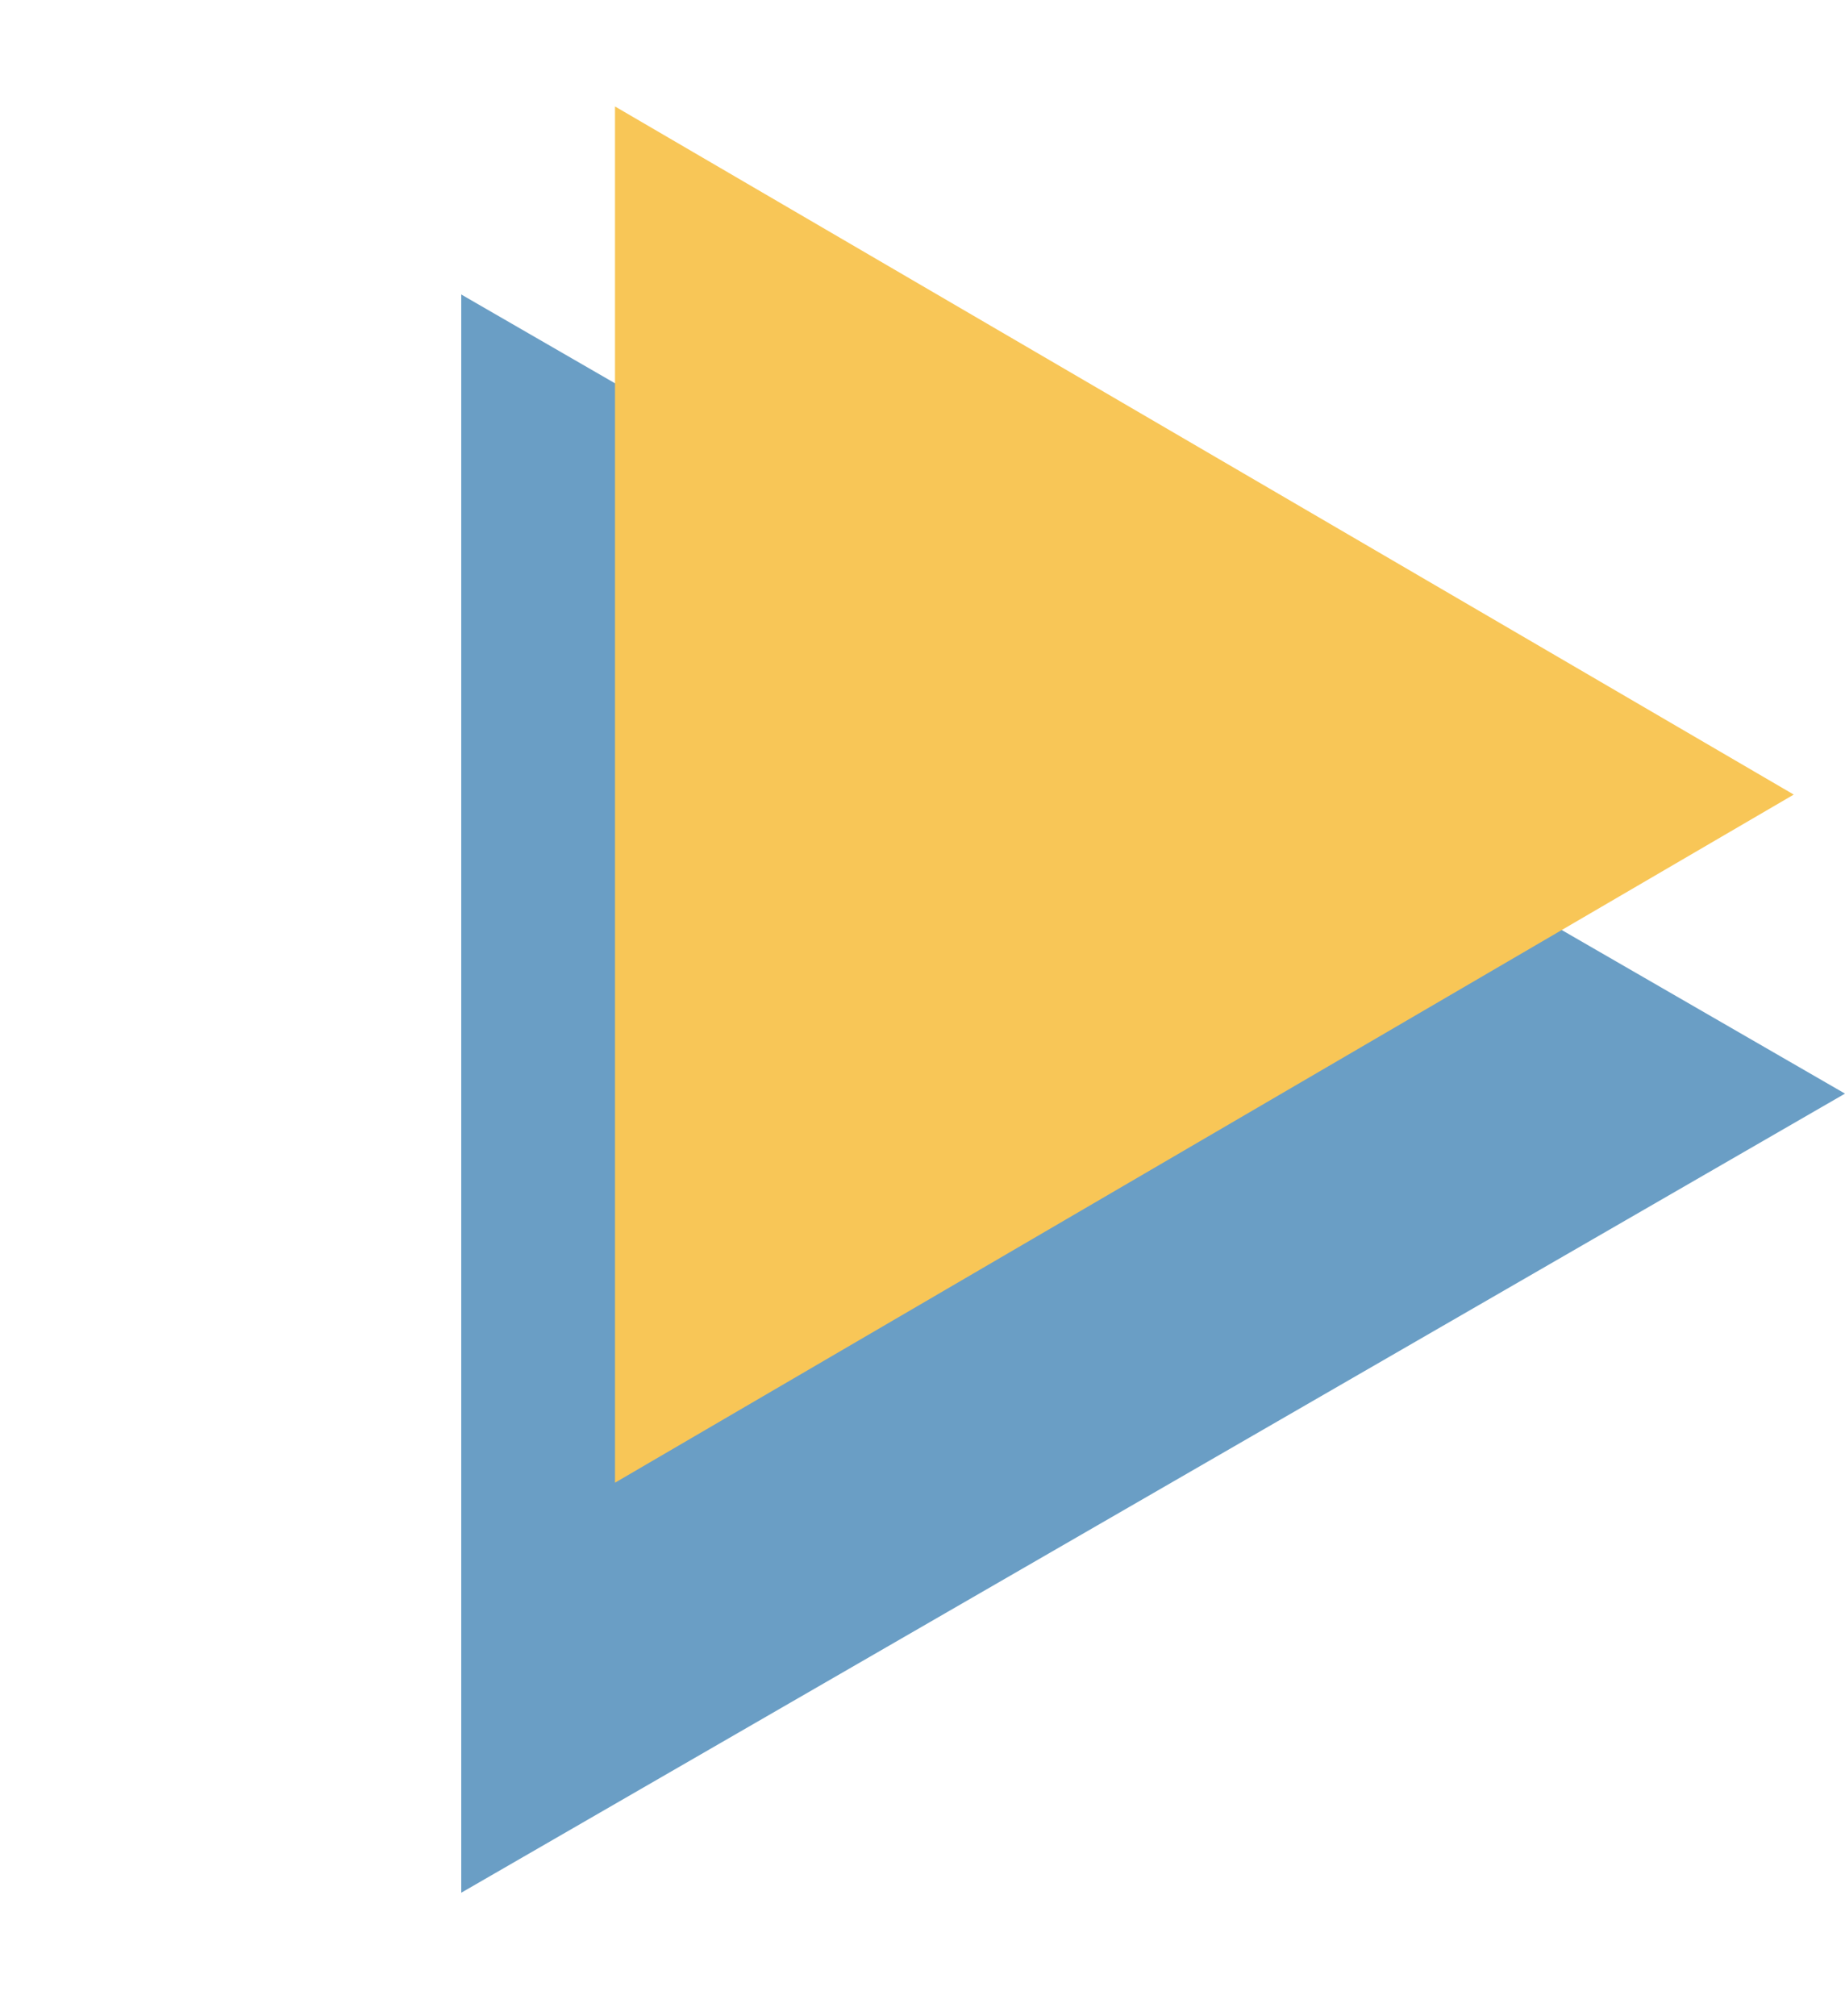
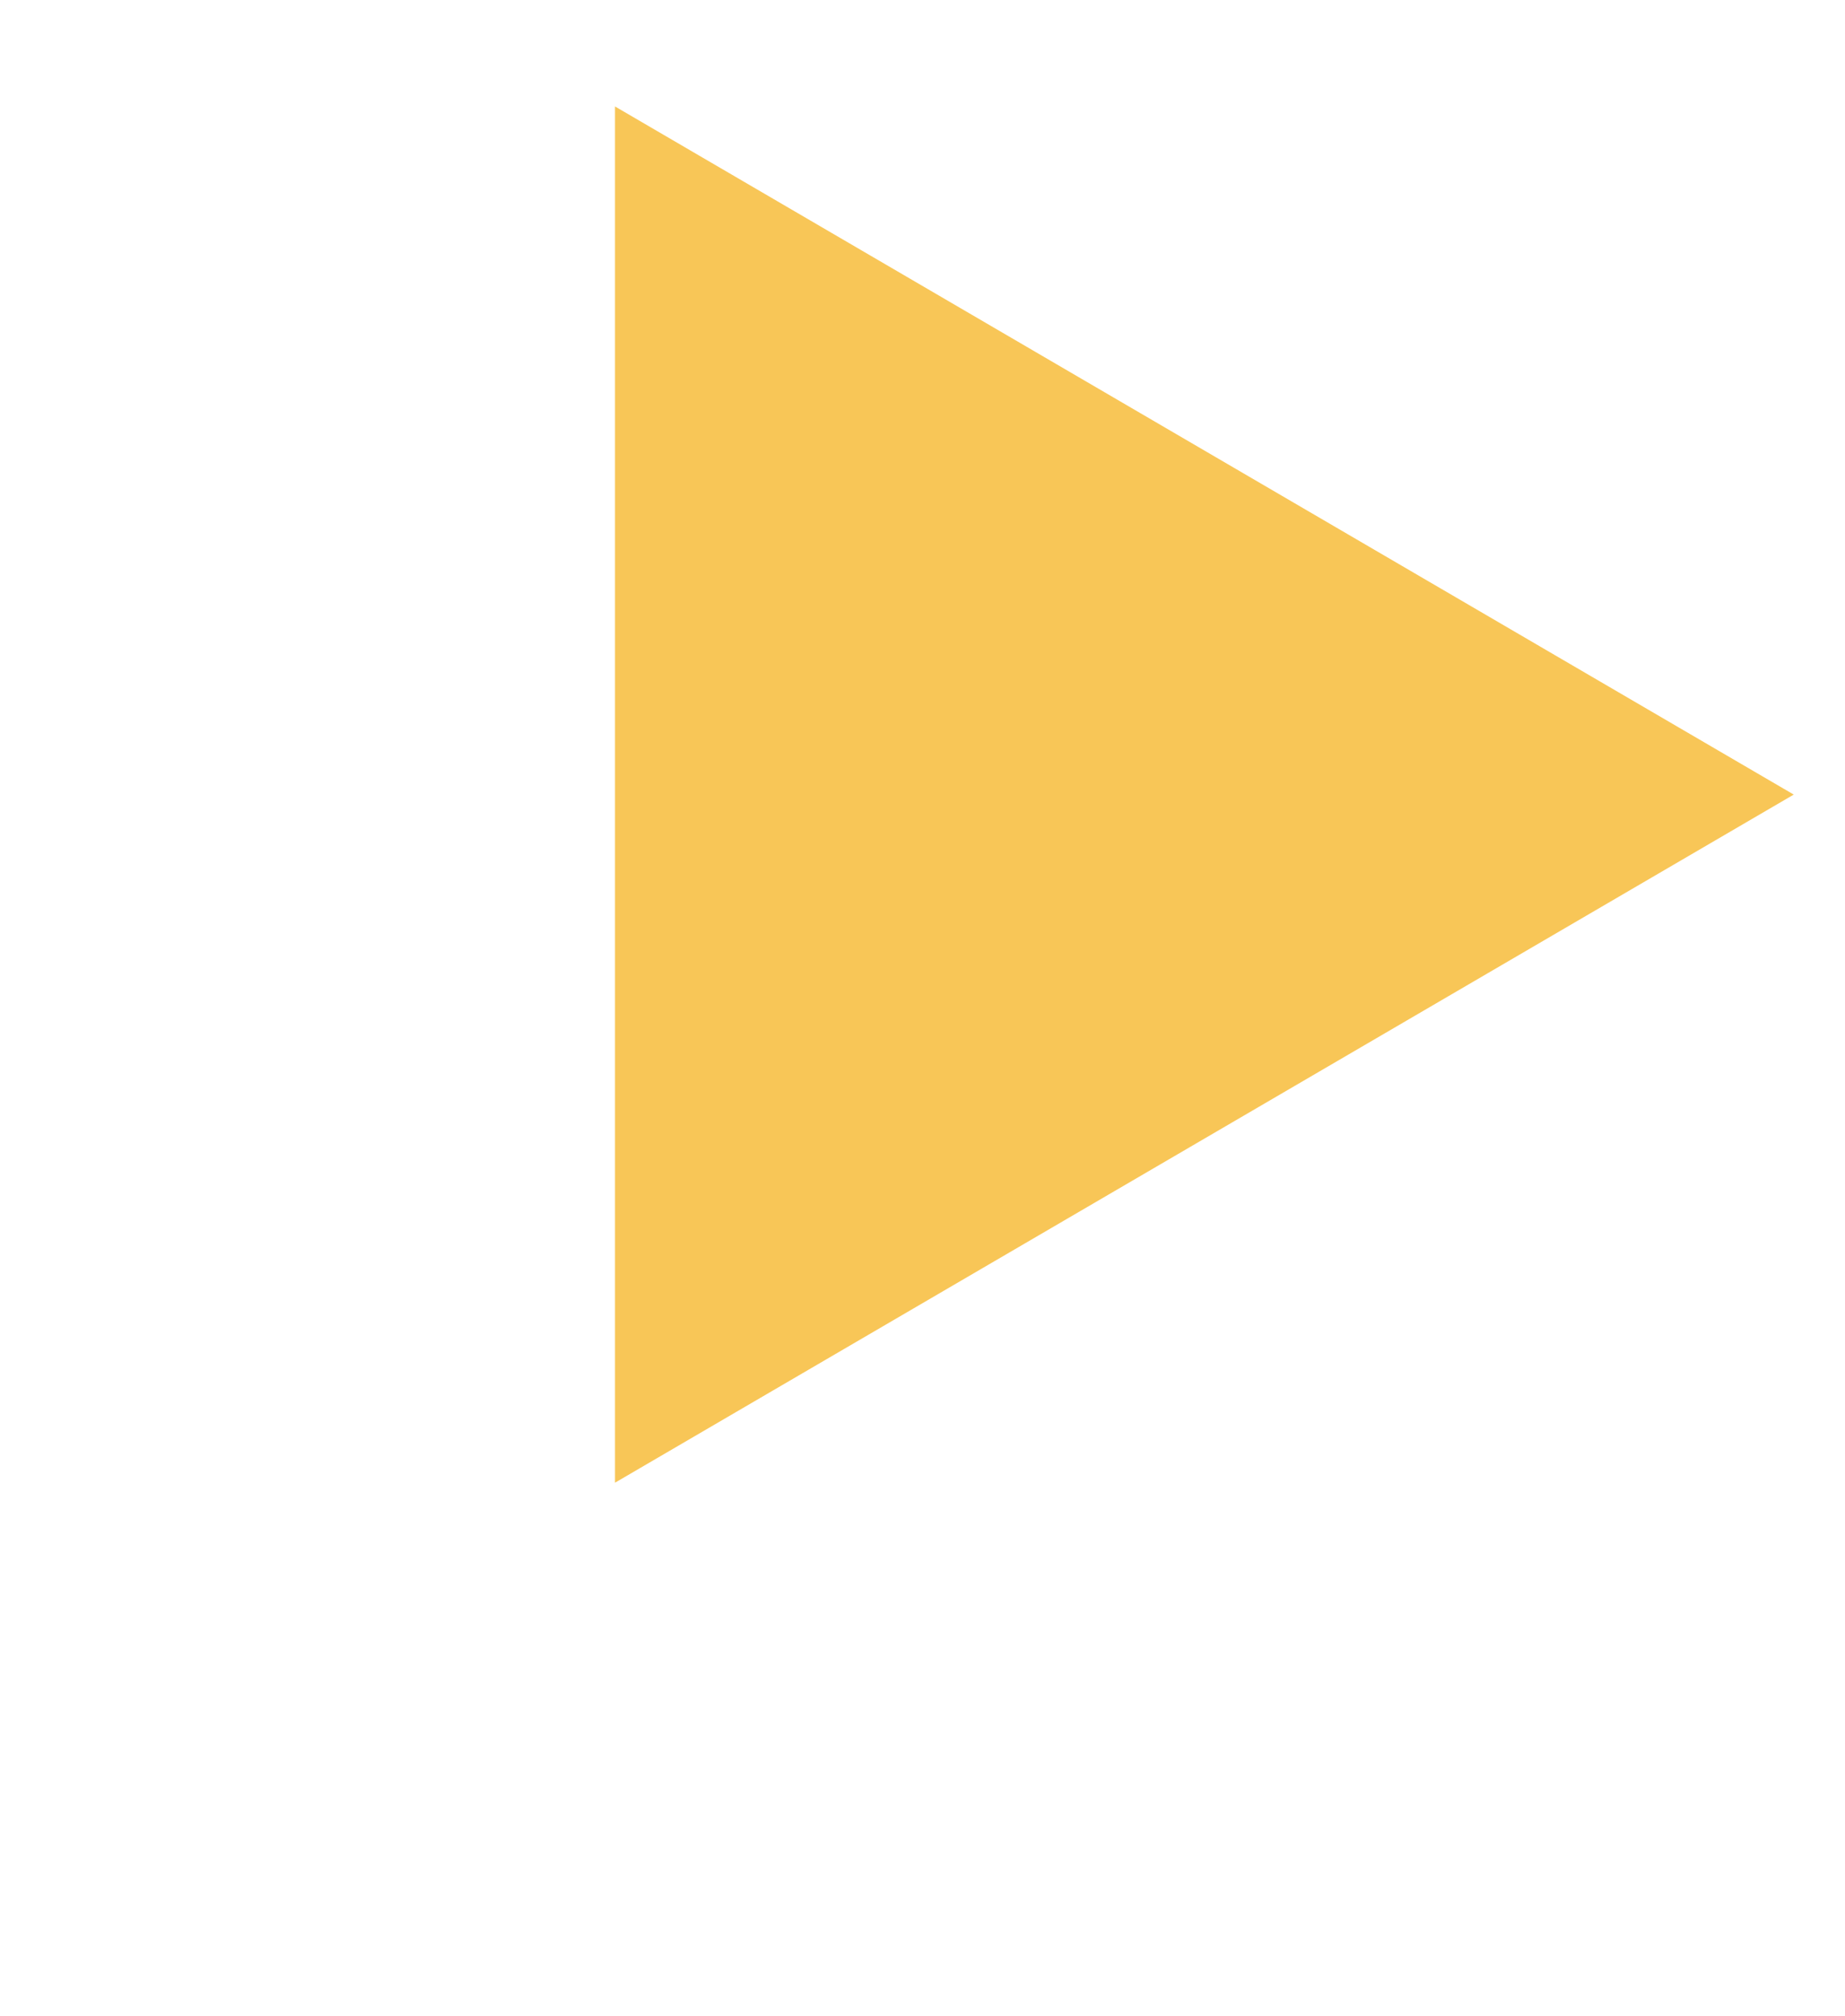
<svg xmlns="http://www.w3.org/2000/svg" width="108" height="118" viewBox="0 0 108 118" fill="none">
-   <path d="M108 64L27 110.765L27 17.235L108 64Z" fill="#1767A4" fill-opacity="0.64" />
  <path d="M105 46.5L36 86.77L36 6.23L105 46.5Z" fill="#F8C657" />
</svg>